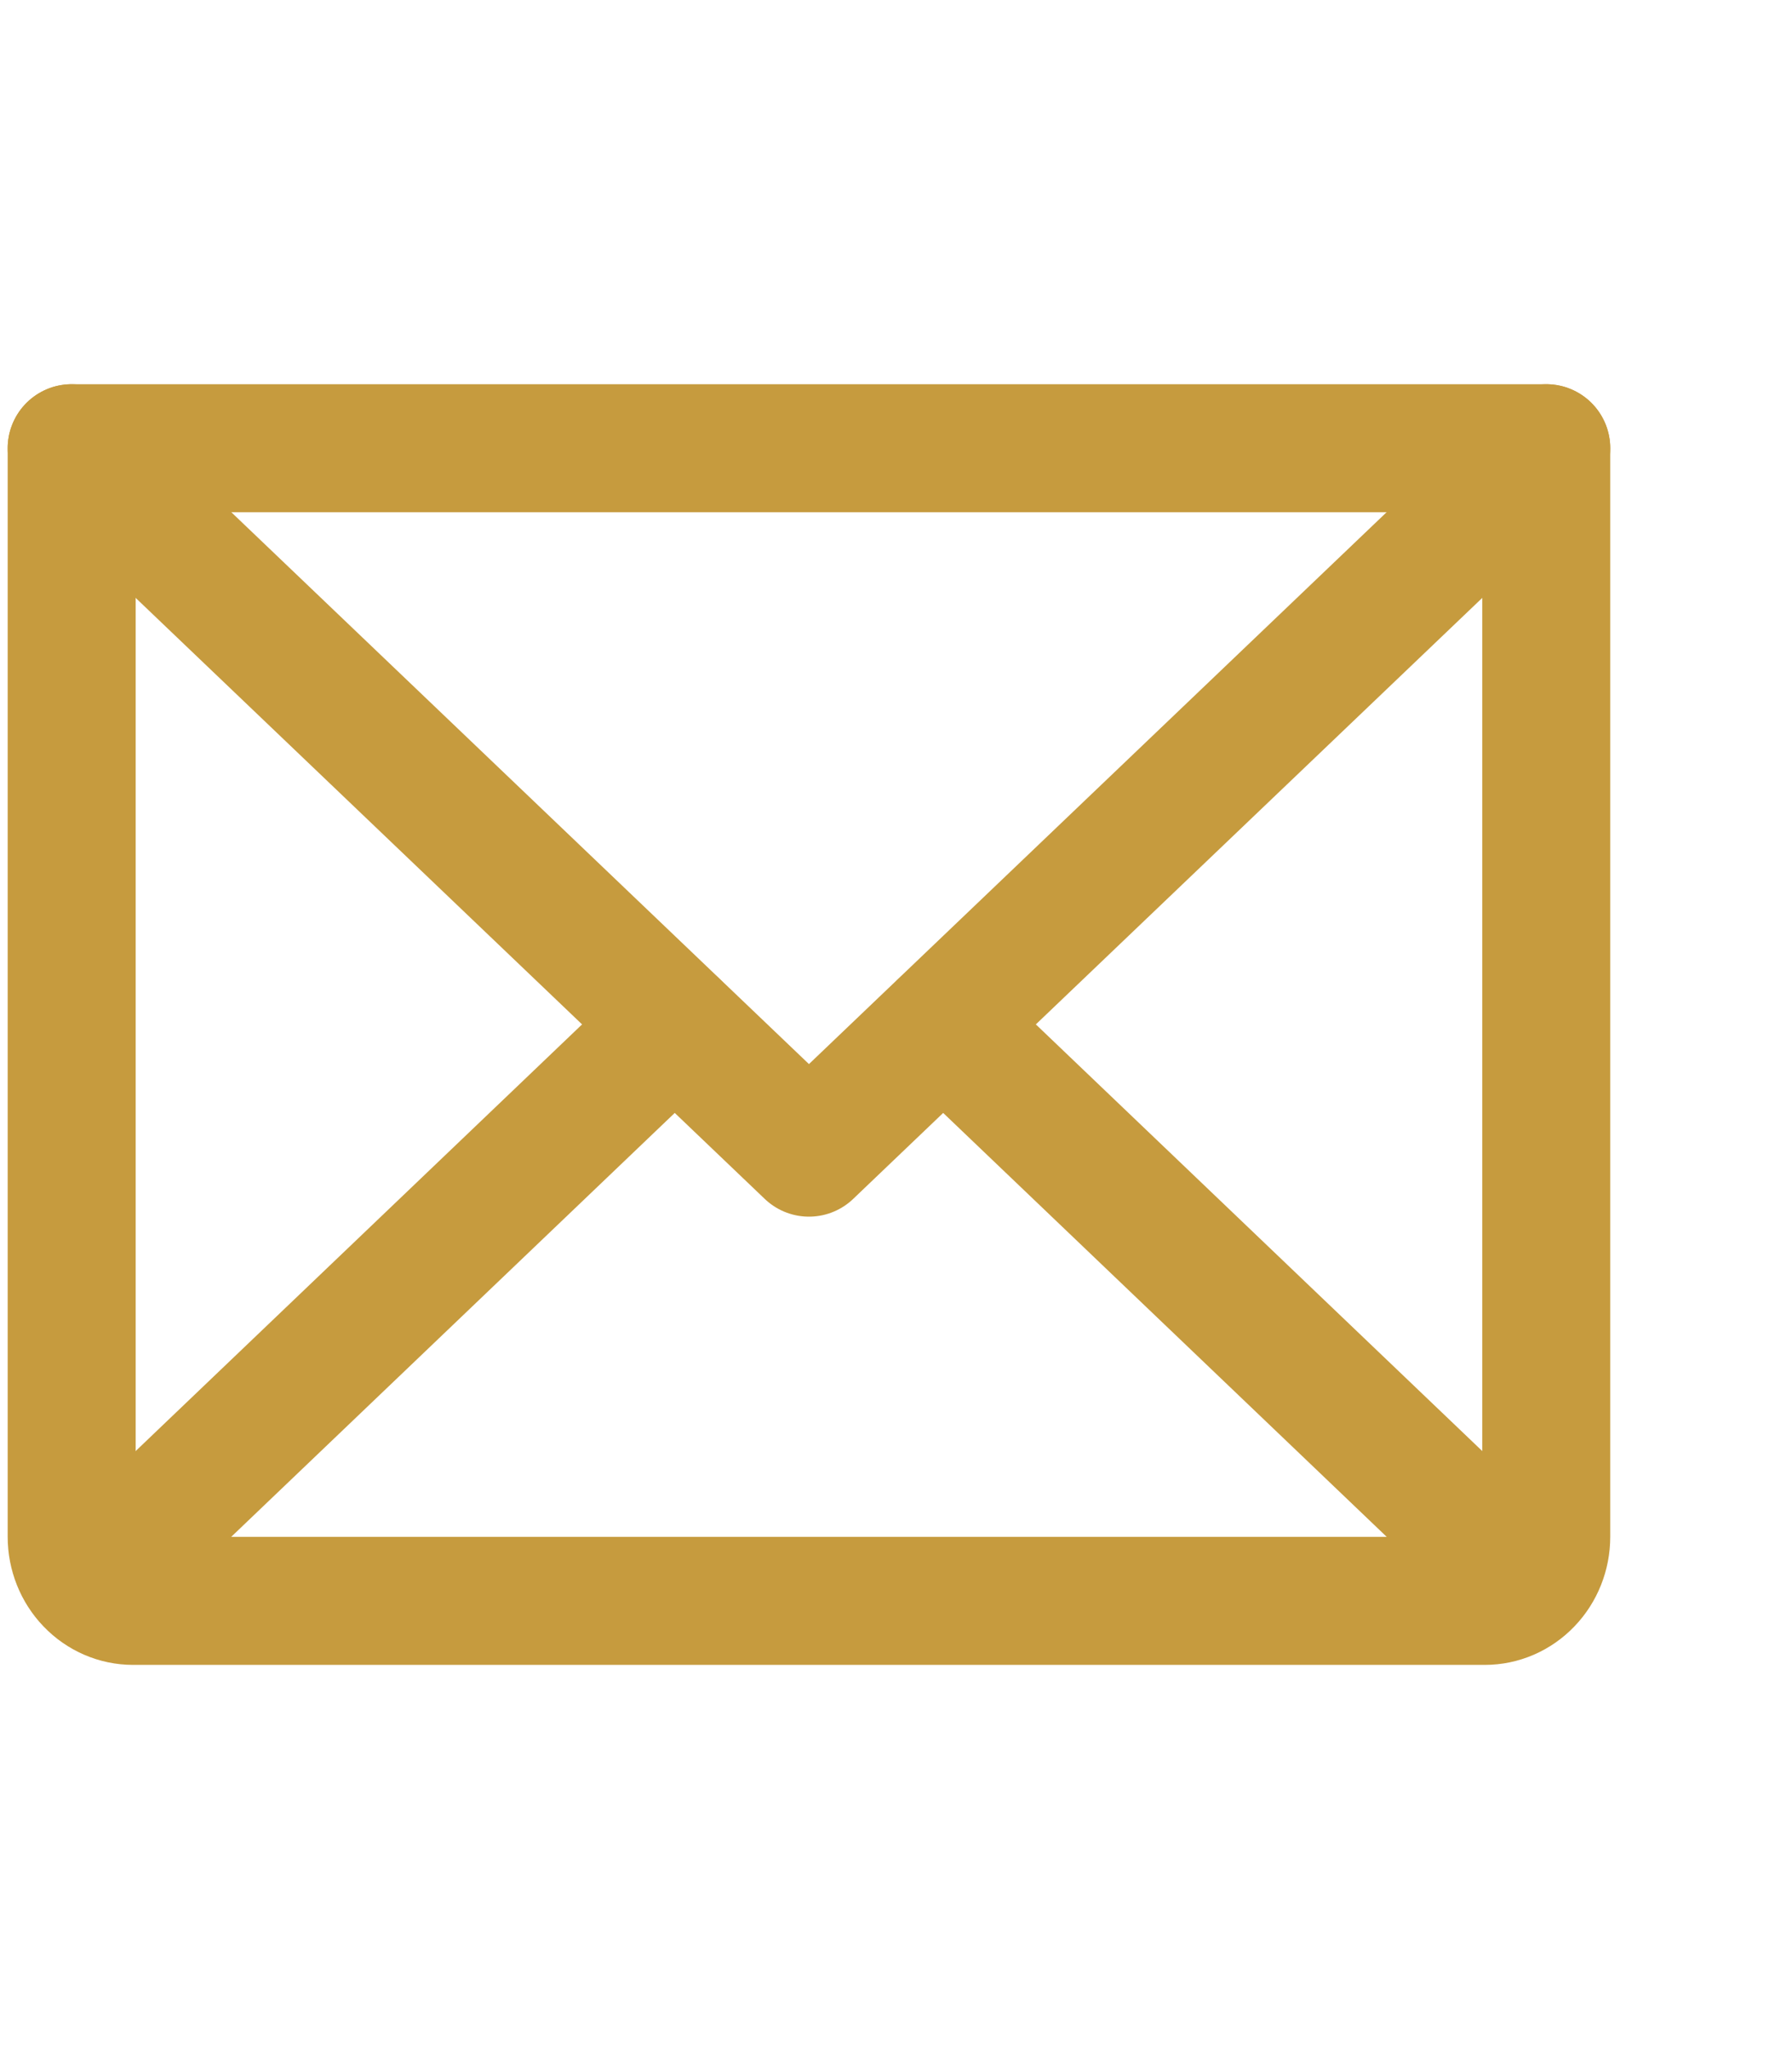
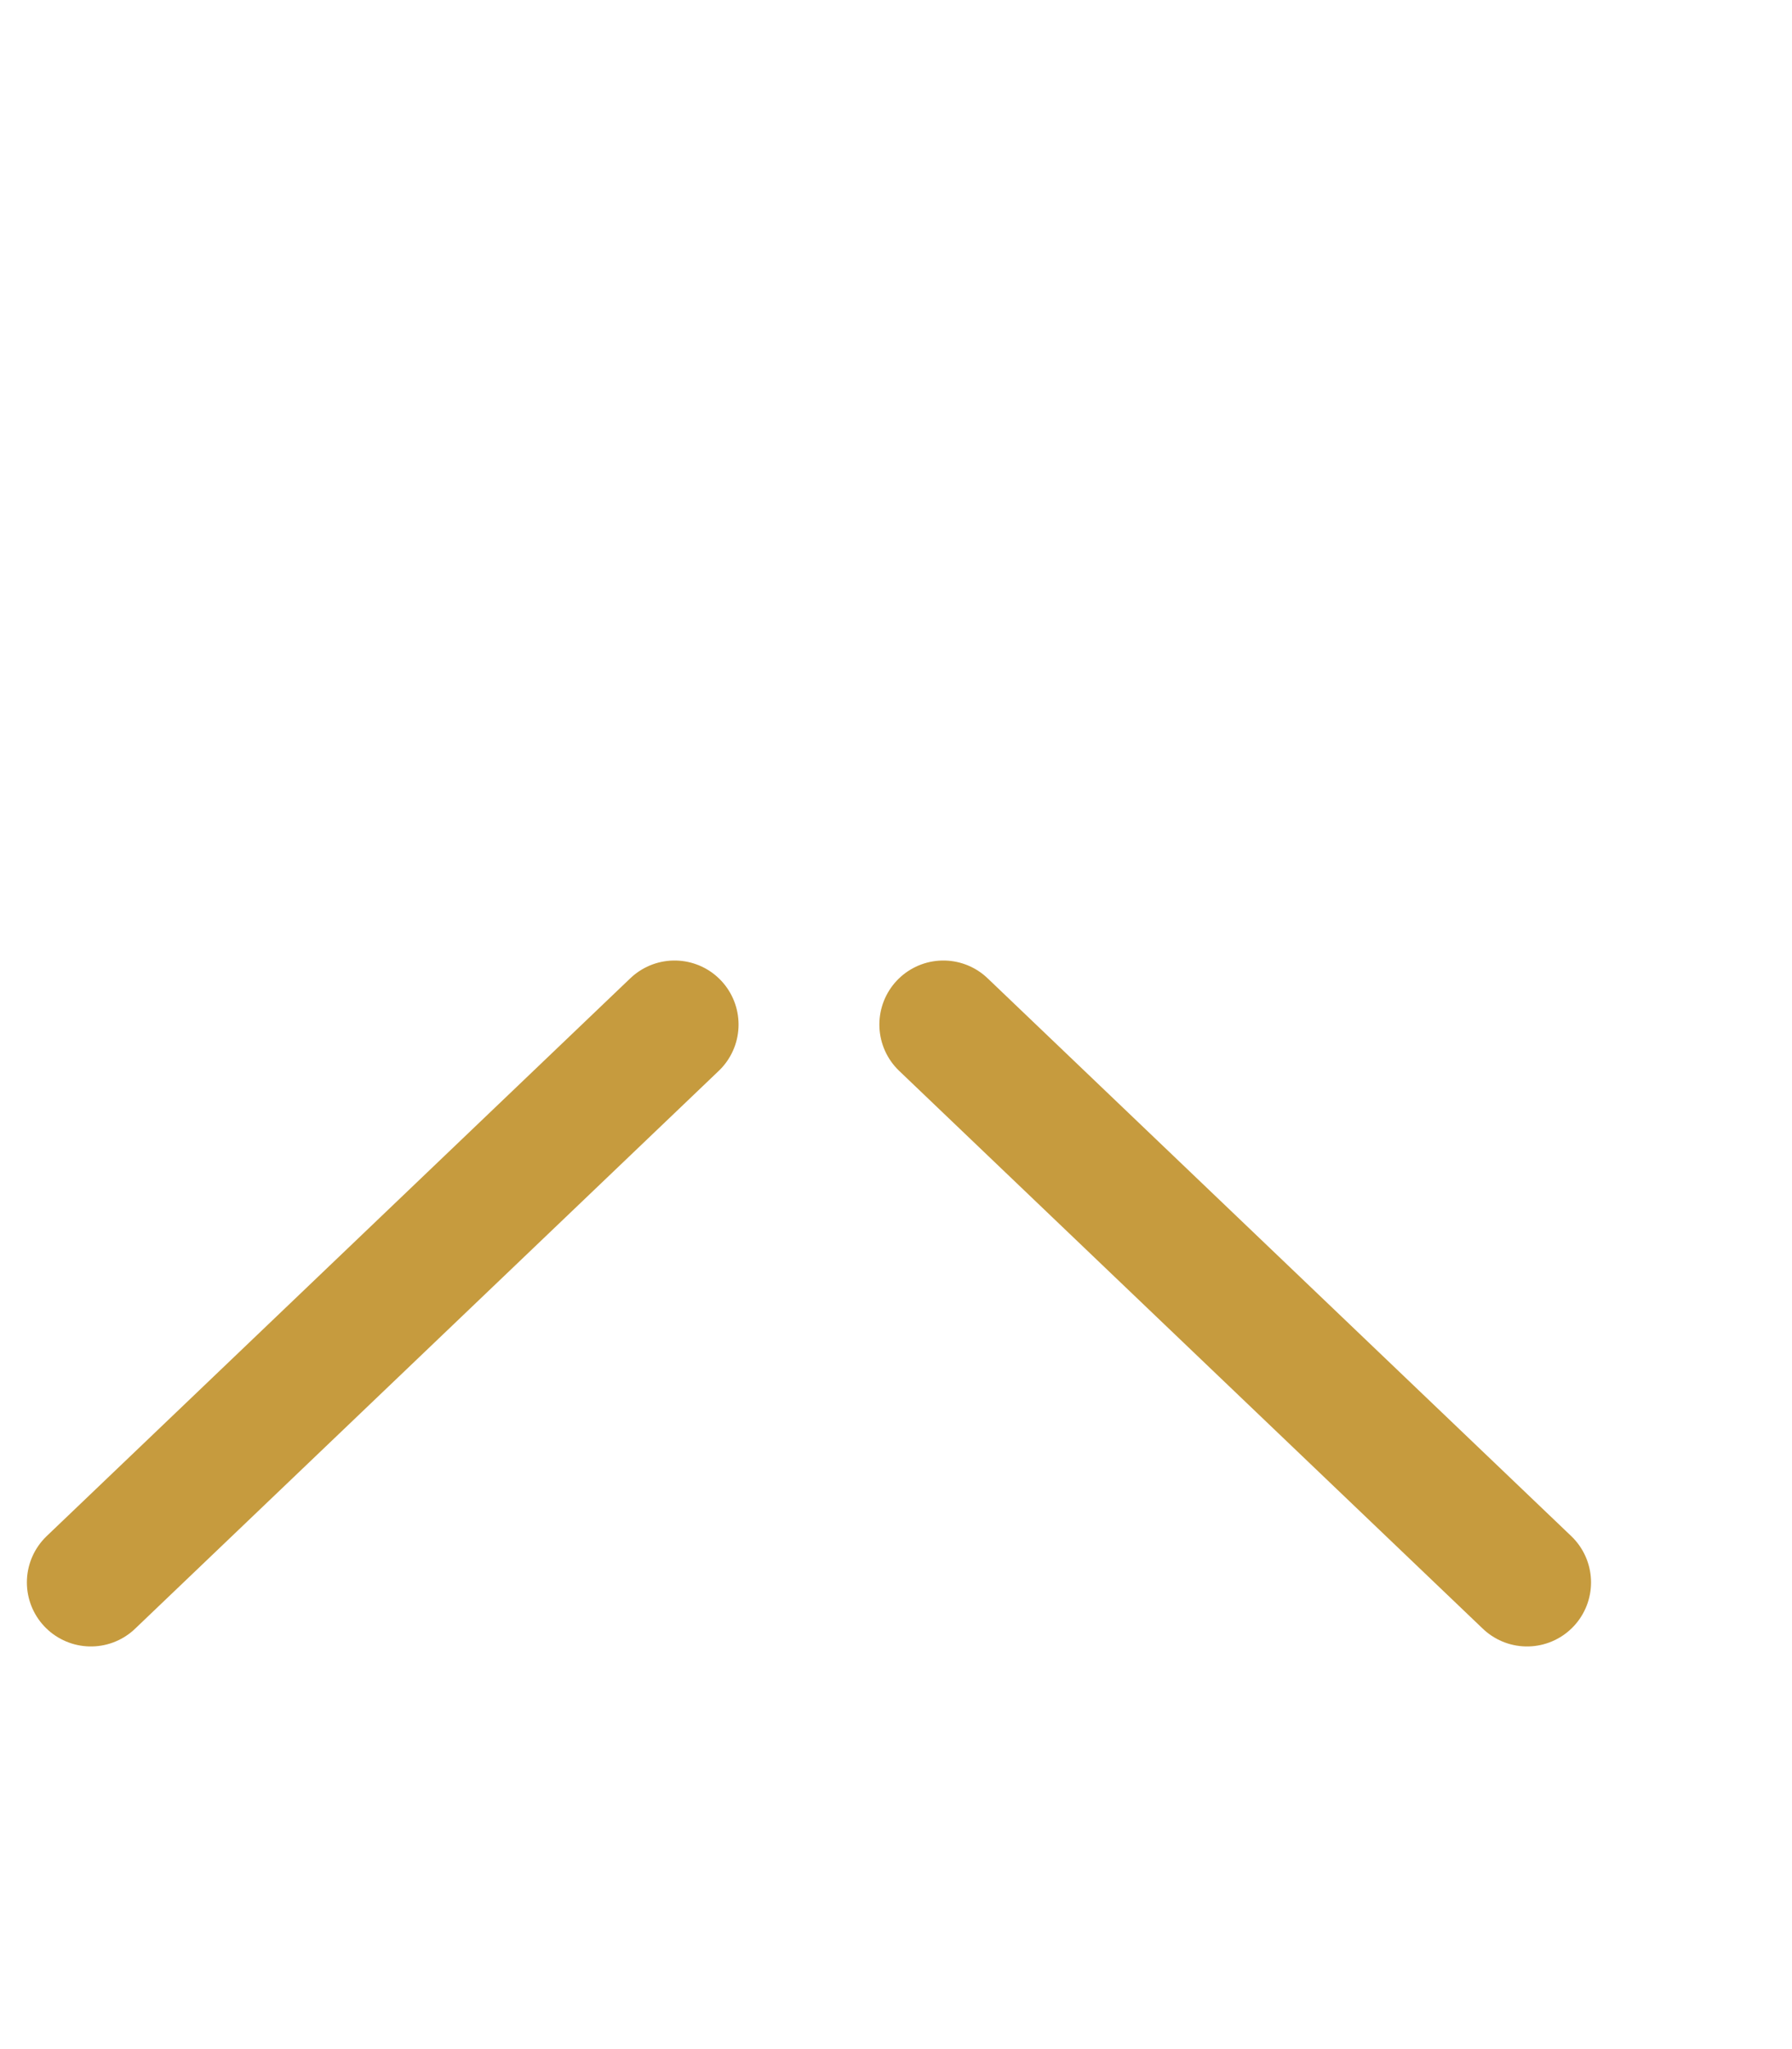
<svg xmlns="http://www.w3.org/2000/svg" width="21" height="24" viewBox="0 0 21 24" fill="none">
-   <path d="M18.12 5.25L9.48 13.5L0.84 5.25" stroke="#C69B3E" stroke-width="1.5" stroke-linecap="round" stroke-linejoin="round" />
-   <path d="M0.84 5.25H18.12V18C18.12 18.199 18.044 18.39 17.909 18.53C17.774 18.671 17.591 18.75 17.4 18.75H1.56C1.369 18.75 1.186 18.671 1.051 18.53C0.916 18.39 0.84 18.199 0.84 18V5.25Z" stroke="#C69B3E" stroke-width="1.5" stroke-linecap="round" stroke-linejoin="round" />
  <path d="M7.905 12L1.065 18.534" stroke="#C69B3E" stroke-width="1.5" stroke-linecap="round" stroke-linejoin="round" />
  <path d="M17.895 18.534L11.055 12" stroke="#C69B3E" stroke-width="1.5" stroke-linecap="round" stroke-linejoin="round" />
</svg>